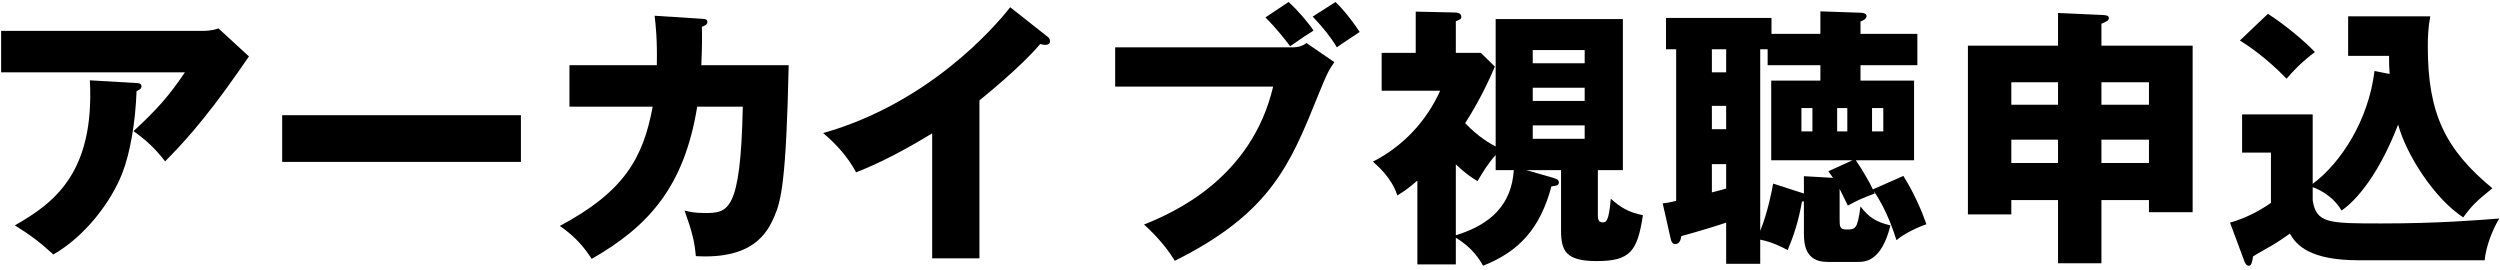
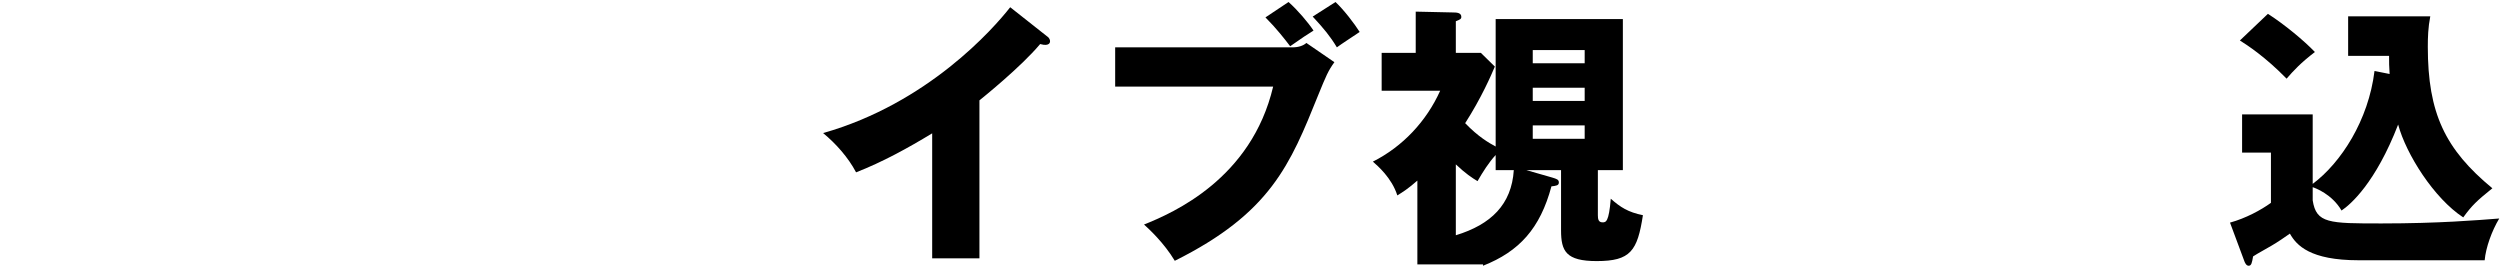
<svg xmlns="http://www.w3.org/2000/svg" width="546" height="59" viewBox="0 0 546 59" fill="none">
  <path d="M518.593 15.501L521.893 16.16C521.773 14.601 521.773 13.521 521.773 12.2H512.833V3.561H530.773C530.293 6.021 530.233 8.181 530.233 10.22C530.233 24.741 534.013 32.6 544.333 41.12C540.913 43.88 539.893 44.84 537.973 47.48C531.613 43.34 525.493 33.681 523.753 27.201C518.833 39.92 513.373 44.66 511.393 45.98C509.293 42.38 505.633 41.06 505.093 40.88V43.761C505.873 48.8 508.633 48.8 520.153 48.8C532.633 48.8 541.153 48.081 545.833 47.721C544.213 50.42 542.893 54.081 542.653 56.84H515.113C504.553 56.84 501.553 53.6 500.113 51.02C499.093 51.74 497.353 52.941 496.093 53.66C492.853 55.52 492.493 55.7 492.073 56.001C491.833 57.38 491.713 58.041 491.113 58.041C490.573 58.041 490.273 57.38 490.093 56.84L487.033 48.62C490.513 47.66 493.813 45.861 495.973 44.3V33.321H489.673V24.98H505.093V40.16C511.273 35.541 517.273 26.3 518.593 15.501ZM489.193 8.841L495.313 3.021C498.973 5.361 503.293 8.961 505.573 11.361C502.513 13.7 500.893 15.441 499.393 17.18C494.773 12.441 490.813 9.861 489.193 8.841Z" fill="black" />
-   <path d="M458.952 43.701V57.501H449.473V43.701H439.272V46.821H429.792V9.981H449.473V2.841L458.952 3.261C460.092 3.321 460.572 3.381 460.572 3.981C460.572 4.521 460.032 4.701 458.952 5.181V9.981H478.872V46.341H469.332V43.701H458.952ZM458.952 30.501V35.601H469.332V30.501H458.952ZM449.473 35.601V30.501H439.272V35.601H449.473ZM458.952 17.961V22.881H469.332V17.961H458.952ZM449.473 22.881V17.961H439.272V22.881H449.473Z" fill="black" />
-   <path d="M409.033 41.361L415.693 38.42C418.033 42.081 419.893 46.52 420.733 48.98C418.873 49.581 415.633 51.141 414.193 52.461C413.713 51.02 412.153 45.92 409.213 41.721C409.273 41.961 409.393 42.141 409.453 42.261C406.993 43.16 405.613 43.761 403.573 44.901C402.433 42.56 402.133 41.961 401.773 41.24V47.781C401.773 49.461 401.773 50.12 403.273 50.12C405.193 50.12 405.673 50.12 406.333 45.081C408.013 47.3 409.633 48.501 412.873 49.221C410.893 57.2 407.293 57.2 405.673 57.2H399.073C394.033 57.2 393.973 52.941 393.973 50.721V44.001H393.553C392.773 48.441 391.753 51.441 390.433 54.62C389.053 53.901 387.133 52.88 384.433 52.34V57.62H376.993V48.62C375.673 49.1 370.153 50.781 367.213 51.56C367.093 52.16 366.913 53.3 365.893 53.3C365.233 53.3 364.993 52.761 364.813 51.861L363.133 44.42C364.033 44.3 364.273 44.3 366.073 43.88V10.761H363.853V3.92H386.893V7.4H397.573V2.48L406.333 2.78C407.113 2.78 407.653 3.02 407.653 3.5C407.653 4.16 406.813 4.52 406.333 4.7V7.4H418.753V14.241H406.333V17.601H418.033V35.001H405.313C406.933 37.401 408.373 39.92 409.033 41.361ZM386.053 14.241V10.761H384.433V50.42C386.113 46.281 387.013 41.48 387.253 40.1L393.973 42.261V38.48L400.333 38.84C399.853 38.181 399.733 38.001 399.313 37.401L404.593 35.001H386.833V17.601H397.573V14.241H386.053ZM376.993 28.221V23.12H373.873V28.221H376.993ZM376.993 15.8V10.761H373.873V15.8H376.993ZM376.993 41.181V35.84H373.873V42.02C374.233 41.961 376.333 41.361 376.993 41.181ZM403.453 23.601H401.233V28.701H403.453V23.601ZM393.433 28.701H395.833V23.601H393.433V28.701ZM411.313 23.601H408.853V28.701H411.313V23.601Z" fill="black" />
-   <path d="M333.373 37.16L339.013 38.78C339.973 39.08 340.453 39.2 340.453 39.86C340.453 40.52 339.853 40.58 338.833 40.7C336.373 49.88 331.813 54.92 323.893 58.04C323.293 56.9 321.673 54.14 317.953 51.92V57.74H309.553V39.44C307.573 41.18 306.433 41.9 305.173 42.68C303.973 38.84 300.793 36.14 299.833 35.3C306.373 32 311.533 26.48 314.533 19.82H301.753V11.54H309.193V2.54L317.353 2.72C318.133 2.72 319.153 2.78 319.153 3.68C319.153 4.16 318.853 4.28 317.953 4.64V11.54H323.413L326.473 14.54C325.693 16.4 323.533 21.38 319.993 26.9C322.873 29.9 325.213 31.22 326.653 32V4.16H354.433V37.16H348.973V47C348.973 47.84 349.093 48.56 349.993 48.56C350.713 48.56 351.373 48.56 351.793 43.4C353.893 45.26 355.573 46.34 358.813 47C357.613 54.8 356.113 57.02 348.733 57.02C342.013 57.02 340.933 54.86 340.933 50.3V37.16H333.373ZM346.093 19.16H334.753V22.04H346.093V19.16ZM346.093 27.38H334.753V30.32H346.093V27.38ZM317.953 35.9V51.38C325.633 49.04 330.133 44.66 330.613 37.16H326.653V33.86C325.153 35.48 323.833 37.58 322.693 39.56C321.493 38.84 320.113 37.94 317.953 35.9ZM334.753 13.82H346.093V10.94H334.753V13.82Z" fill="black" />
+   <path d="M333.373 37.16L339.013 38.78C339.973 39.08 340.453 39.2 340.453 39.86C340.453 40.52 339.853 40.58 338.833 40.7C336.373 49.88 331.813 54.92 323.893 58.04V57.74H309.553V39.44C307.573 41.18 306.433 41.9 305.173 42.68C303.973 38.84 300.793 36.14 299.833 35.3C306.373 32 311.533 26.48 314.533 19.82H301.753V11.54H309.193V2.54L317.353 2.72C318.133 2.72 319.153 2.78 319.153 3.68C319.153 4.16 318.853 4.28 317.953 4.64V11.54H323.413L326.473 14.54C325.693 16.4 323.533 21.38 319.993 26.9C322.873 29.9 325.213 31.22 326.653 32V4.16H354.433V37.16H348.973V47C348.973 47.84 349.093 48.56 349.993 48.56C350.713 48.56 351.373 48.56 351.793 43.4C353.893 45.26 355.573 46.34 358.813 47C357.613 54.8 356.113 57.02 348.733 57.02C342.013 57.02 340.933 54.86 340.933 50.3V37.16H333.373ZM346.093 19.16H334.753V22.04H346.093V19.16ZM346.093 27.38H334.753V30.32H346.093V27.38ZM317.953 35.9V51.38C325.633 49.04 330.133 44.66 330.613 37.16H326.653V33.86C325.153 35.48 323.833 37.58 322.693 39.56C321.493 38.84 320.113 37.94 317.953 35.9ZM334.753 13.82H346.093V10.94H334.753V13.82Z" fill="black" />
  <path d="M243.553 10.34H282.313C283.573 10.34 284.653 9.98 285.313 9.38L291.433 13.58C290.053 15.5 289.633 16.52 287.893 20.78C281.773 35.96 277.513 46.52 256.573 56.96C254.233 53.06 250.993 50.06 249.853 49.04C256.273 46.46 273.313 39.02 278.053 18.92H243.553V10.34ZM276.373 3.8L281.413 0.44C283.333 2.12 285.733 4.94 286.873 6.68C285.073 7.82 284.773 8 281.773 10.1C280.633 8.6 278.773 6.2 276.373 3.8ZM286.693 3.62L291.673 0.44C293.533 2.18 295.813 5.18 296.953 6.98C295.273 8.12 293.113 9.5 291.973 10.34C290.533 7.94 289.093 6.2 286.693 3.62Z" fill="black" />
  <path d="M213.908 21.92V56.42H203.588V29.12C198.248 32.36 192.788 35.36 186.968 37.64C185.228 34.34 182.528 31.34 179.768 29.06C202.628 22.58 216.968 6.26 220.628 1.58L228.608 7.88C228.968 8.12 229.328 8.48 229.328 9.02C229.328 9.56 228.848 9.8 228.368 9.8C228.068 9.8 227.828 9.8 227.168 9.62C222.908 14.72 214.268 21.62 213.908 21.92Z" fill="black" />
-   <path d="M142.968 3.44L153.288 4.1C154.068 4.16 154.488 4.22 154.488 4.76C154.488 5.48 153.768 5.66 153.288 5.84C153.348 7.7 153.348 10.16 153.168 14.24H172.248C171.708 39.74 170.568 43.88 169.128 47.24C167.568 50.9 164.388 56.66 151.968 55.94C151.728 53 151.248 50.84 149.508 45.98C150.648 46.28 151.788 46.52 153.768 46.52C158.988 46.52 161.748 46.52 162.228 23.3H152.268C149.388 41.12 141.348 49.58 129.228 56.54C127.668 54.14 125.808 51.8 122.268 49.34C136.128 41.96 140.448 34.7 142.548 23.3H124.368V14.24H143.448C143.568 8.72 143.208 5.42 142.968 3.44Z" fill="black" />
-   <path d="M61.627 25.16H113.767V35.36H61.627V25.16Z" fill="black" />
-   <path d="M0.247 6.74H44.347C44.767 6.74 46.267 6.74 47.707 6.2L54.367 12.32C53.767 13.16 53.587 13.46 52.207 15.44C44.287 26.84 39.187 32.06 36.067 35.24C33.907 32.48 32.107 30.74 29.167 28.64C34.147 24.02 36.787 21.14 40.387 15.8H0.247V6.74ZM19.627 17.54L29.827 18.14C30.247 18.14 30.907 18.2 30.907 18.86C30.907 19.46 30.127 19.76 29.827 19.88C29.587 26.48 28.507 33.2 26.707 37.82C24.307 44 18.667 51.56 11.647 55.58C8.707 52.88 6.787 51.44 3.247 49.22C11.647 44.42 20.707 37.88 19.627 17.54Z" fill="black" />
</svg>